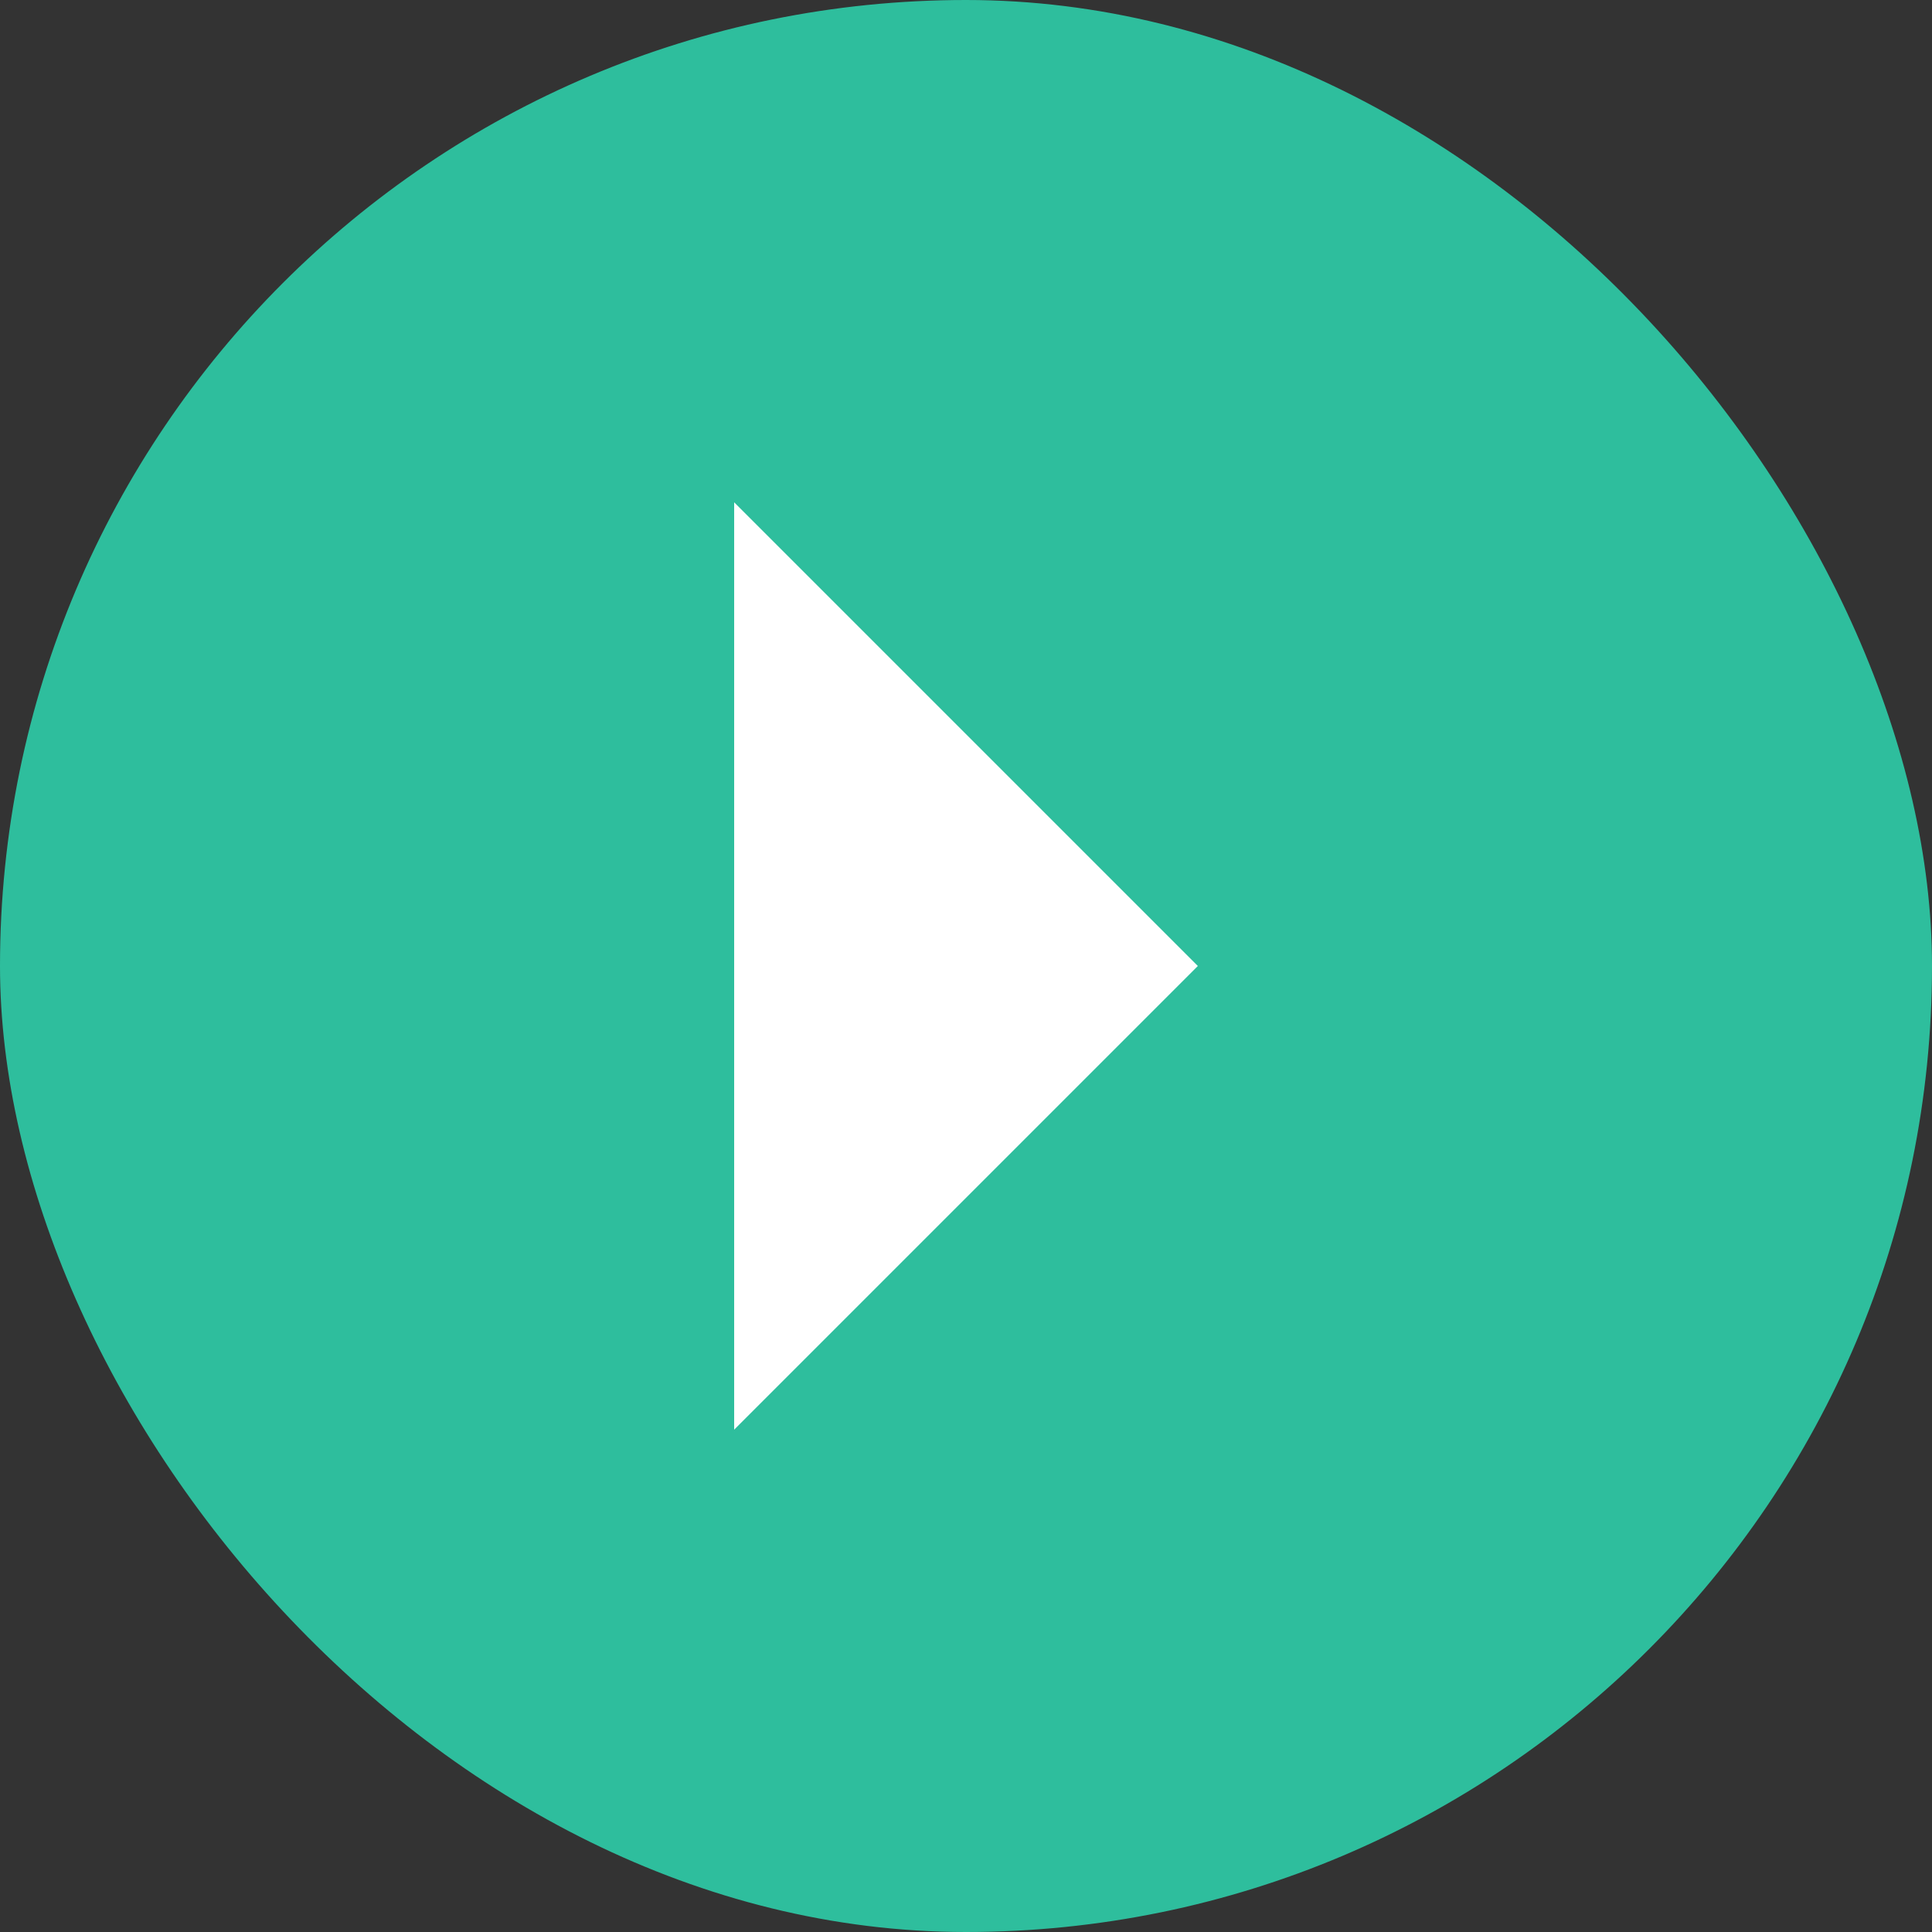
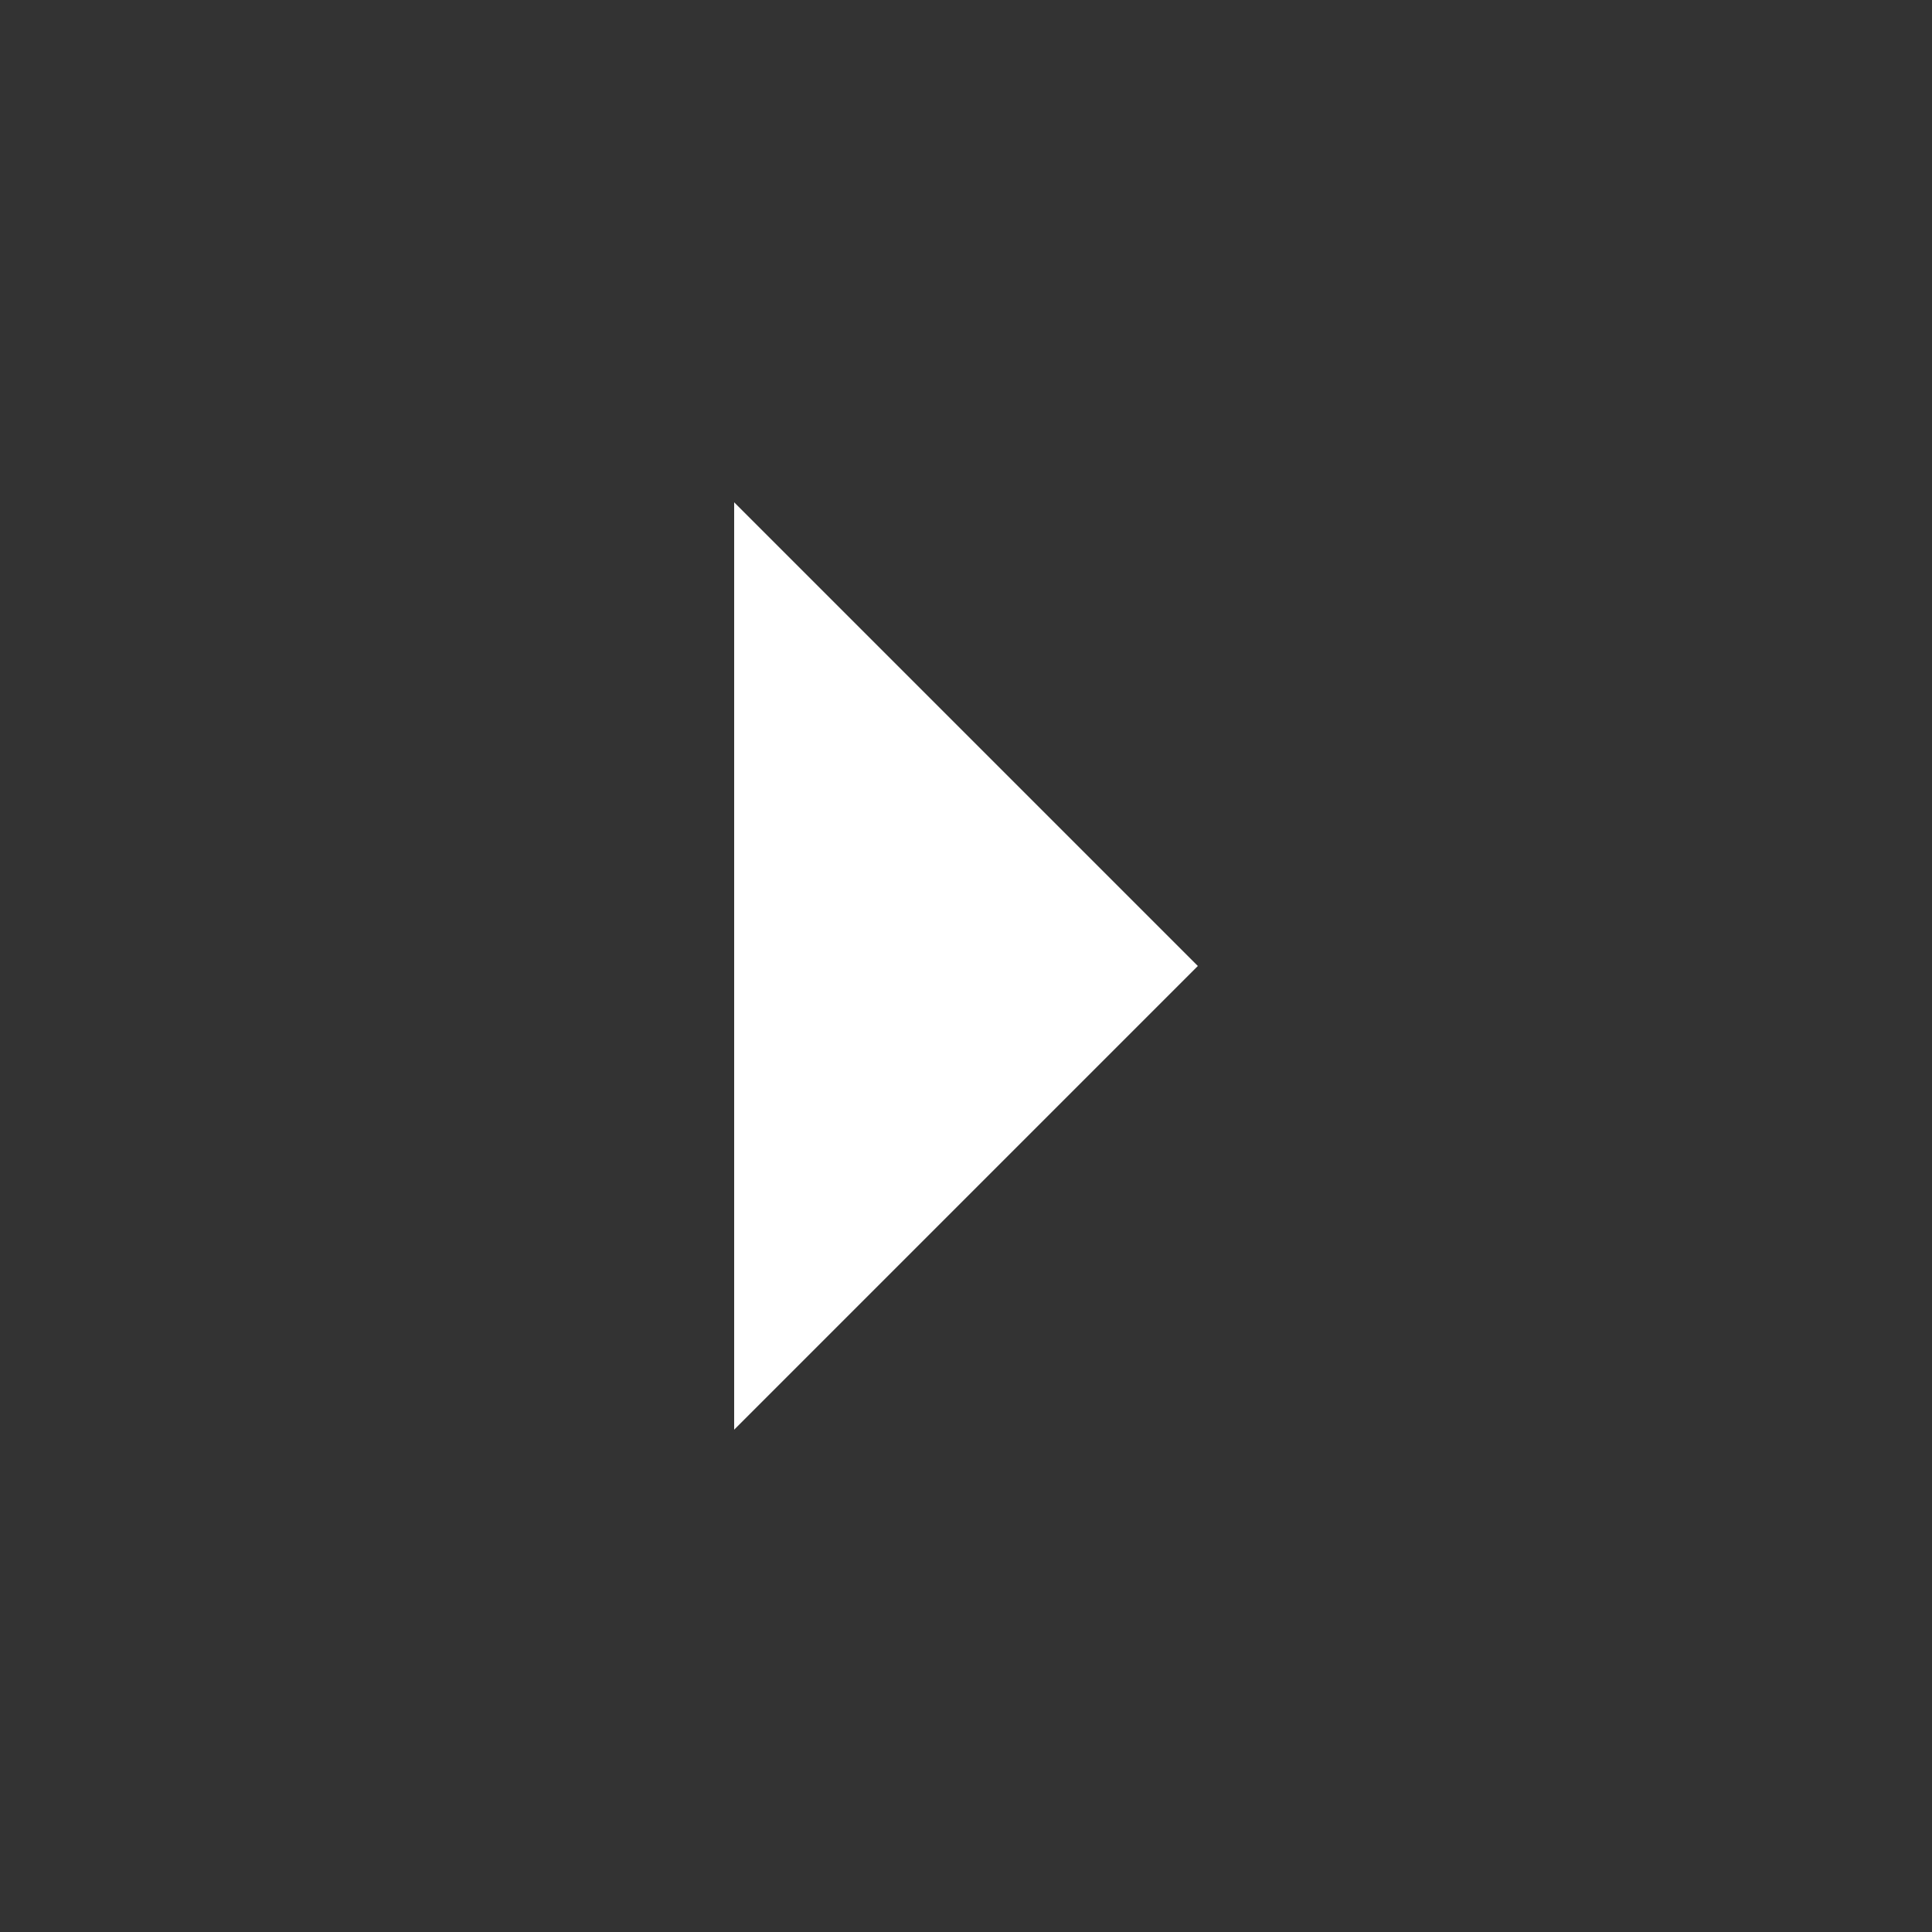
<svg xmlns="http://www.w3.org/2000/svg" width="25" height="25" viewBox="0 0 25 25" fill="none">
  <rect x="0" y="0" width="25" height="25" fill="#333333" stroke="none" />
-   <rect width="25" height="25" rx="12.5" fill="#2EBE9D" />
-   <path d="M15.5 12.5L9.5 18.5L9.5 6.5L15.5 12.5Z" fill="white" />
+   <path d="M15.5 12.5L9.5 18.5L9.5 6.5Z" fill="white" />
</svg>